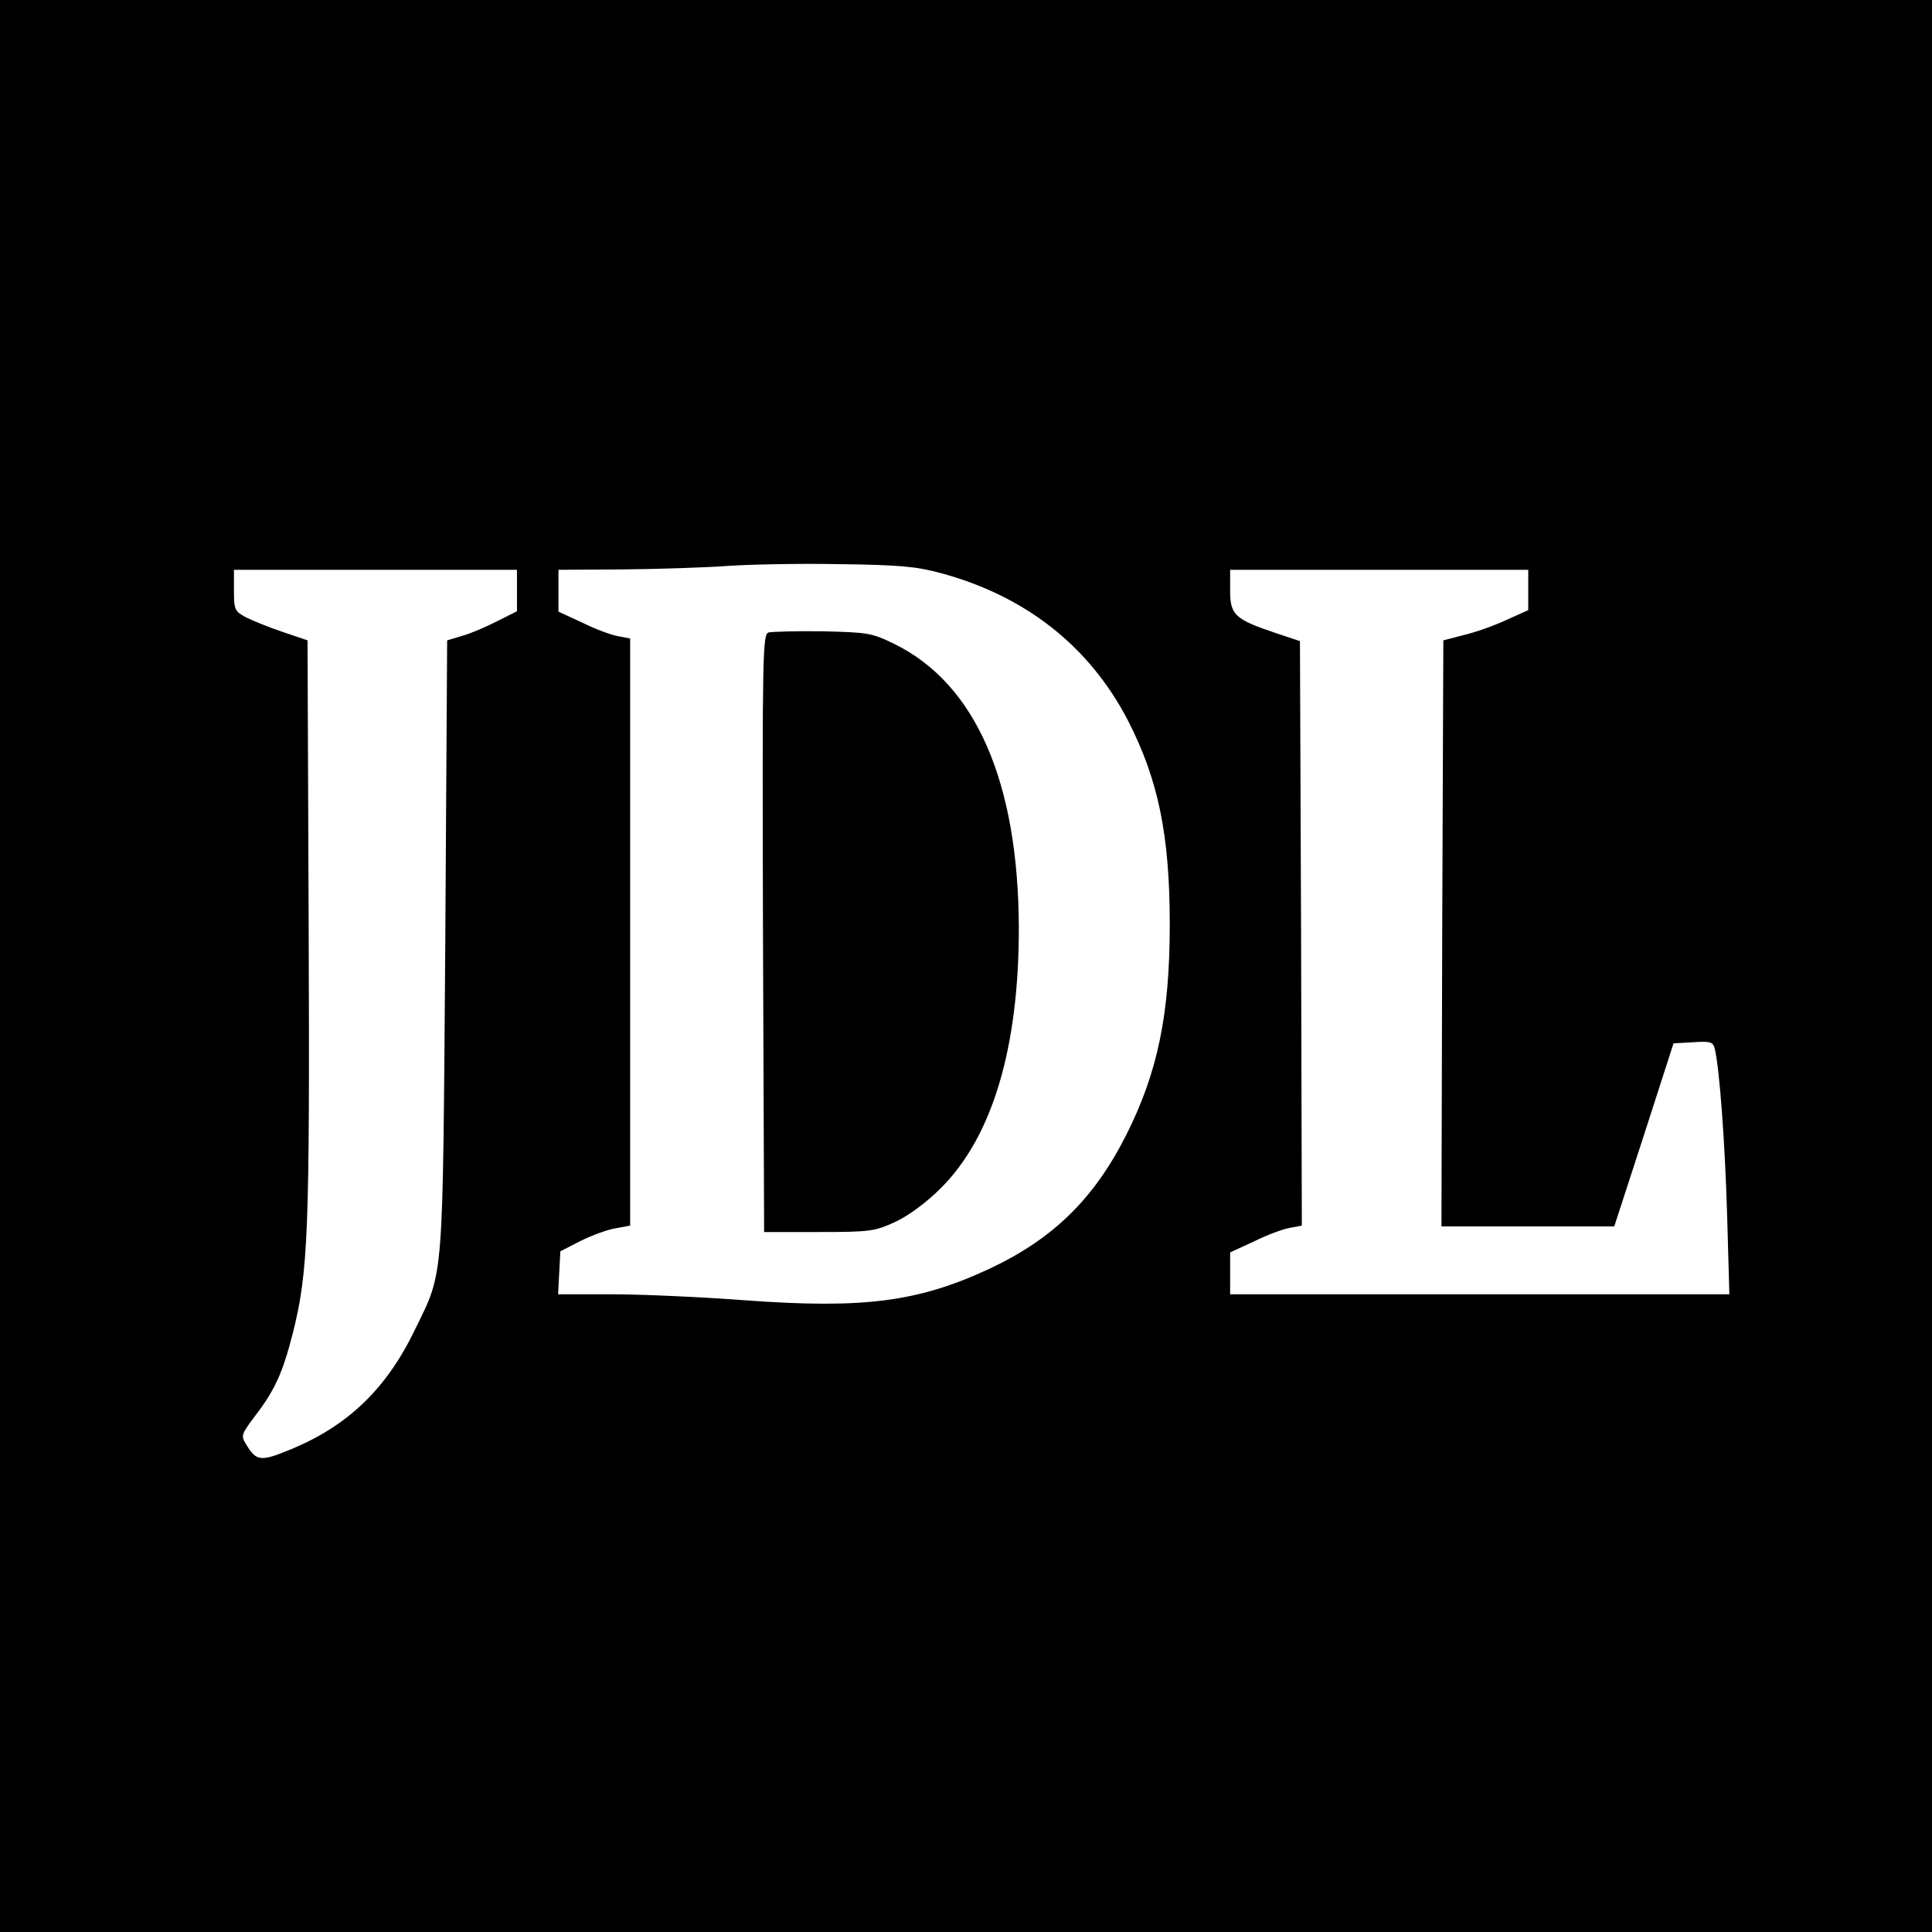
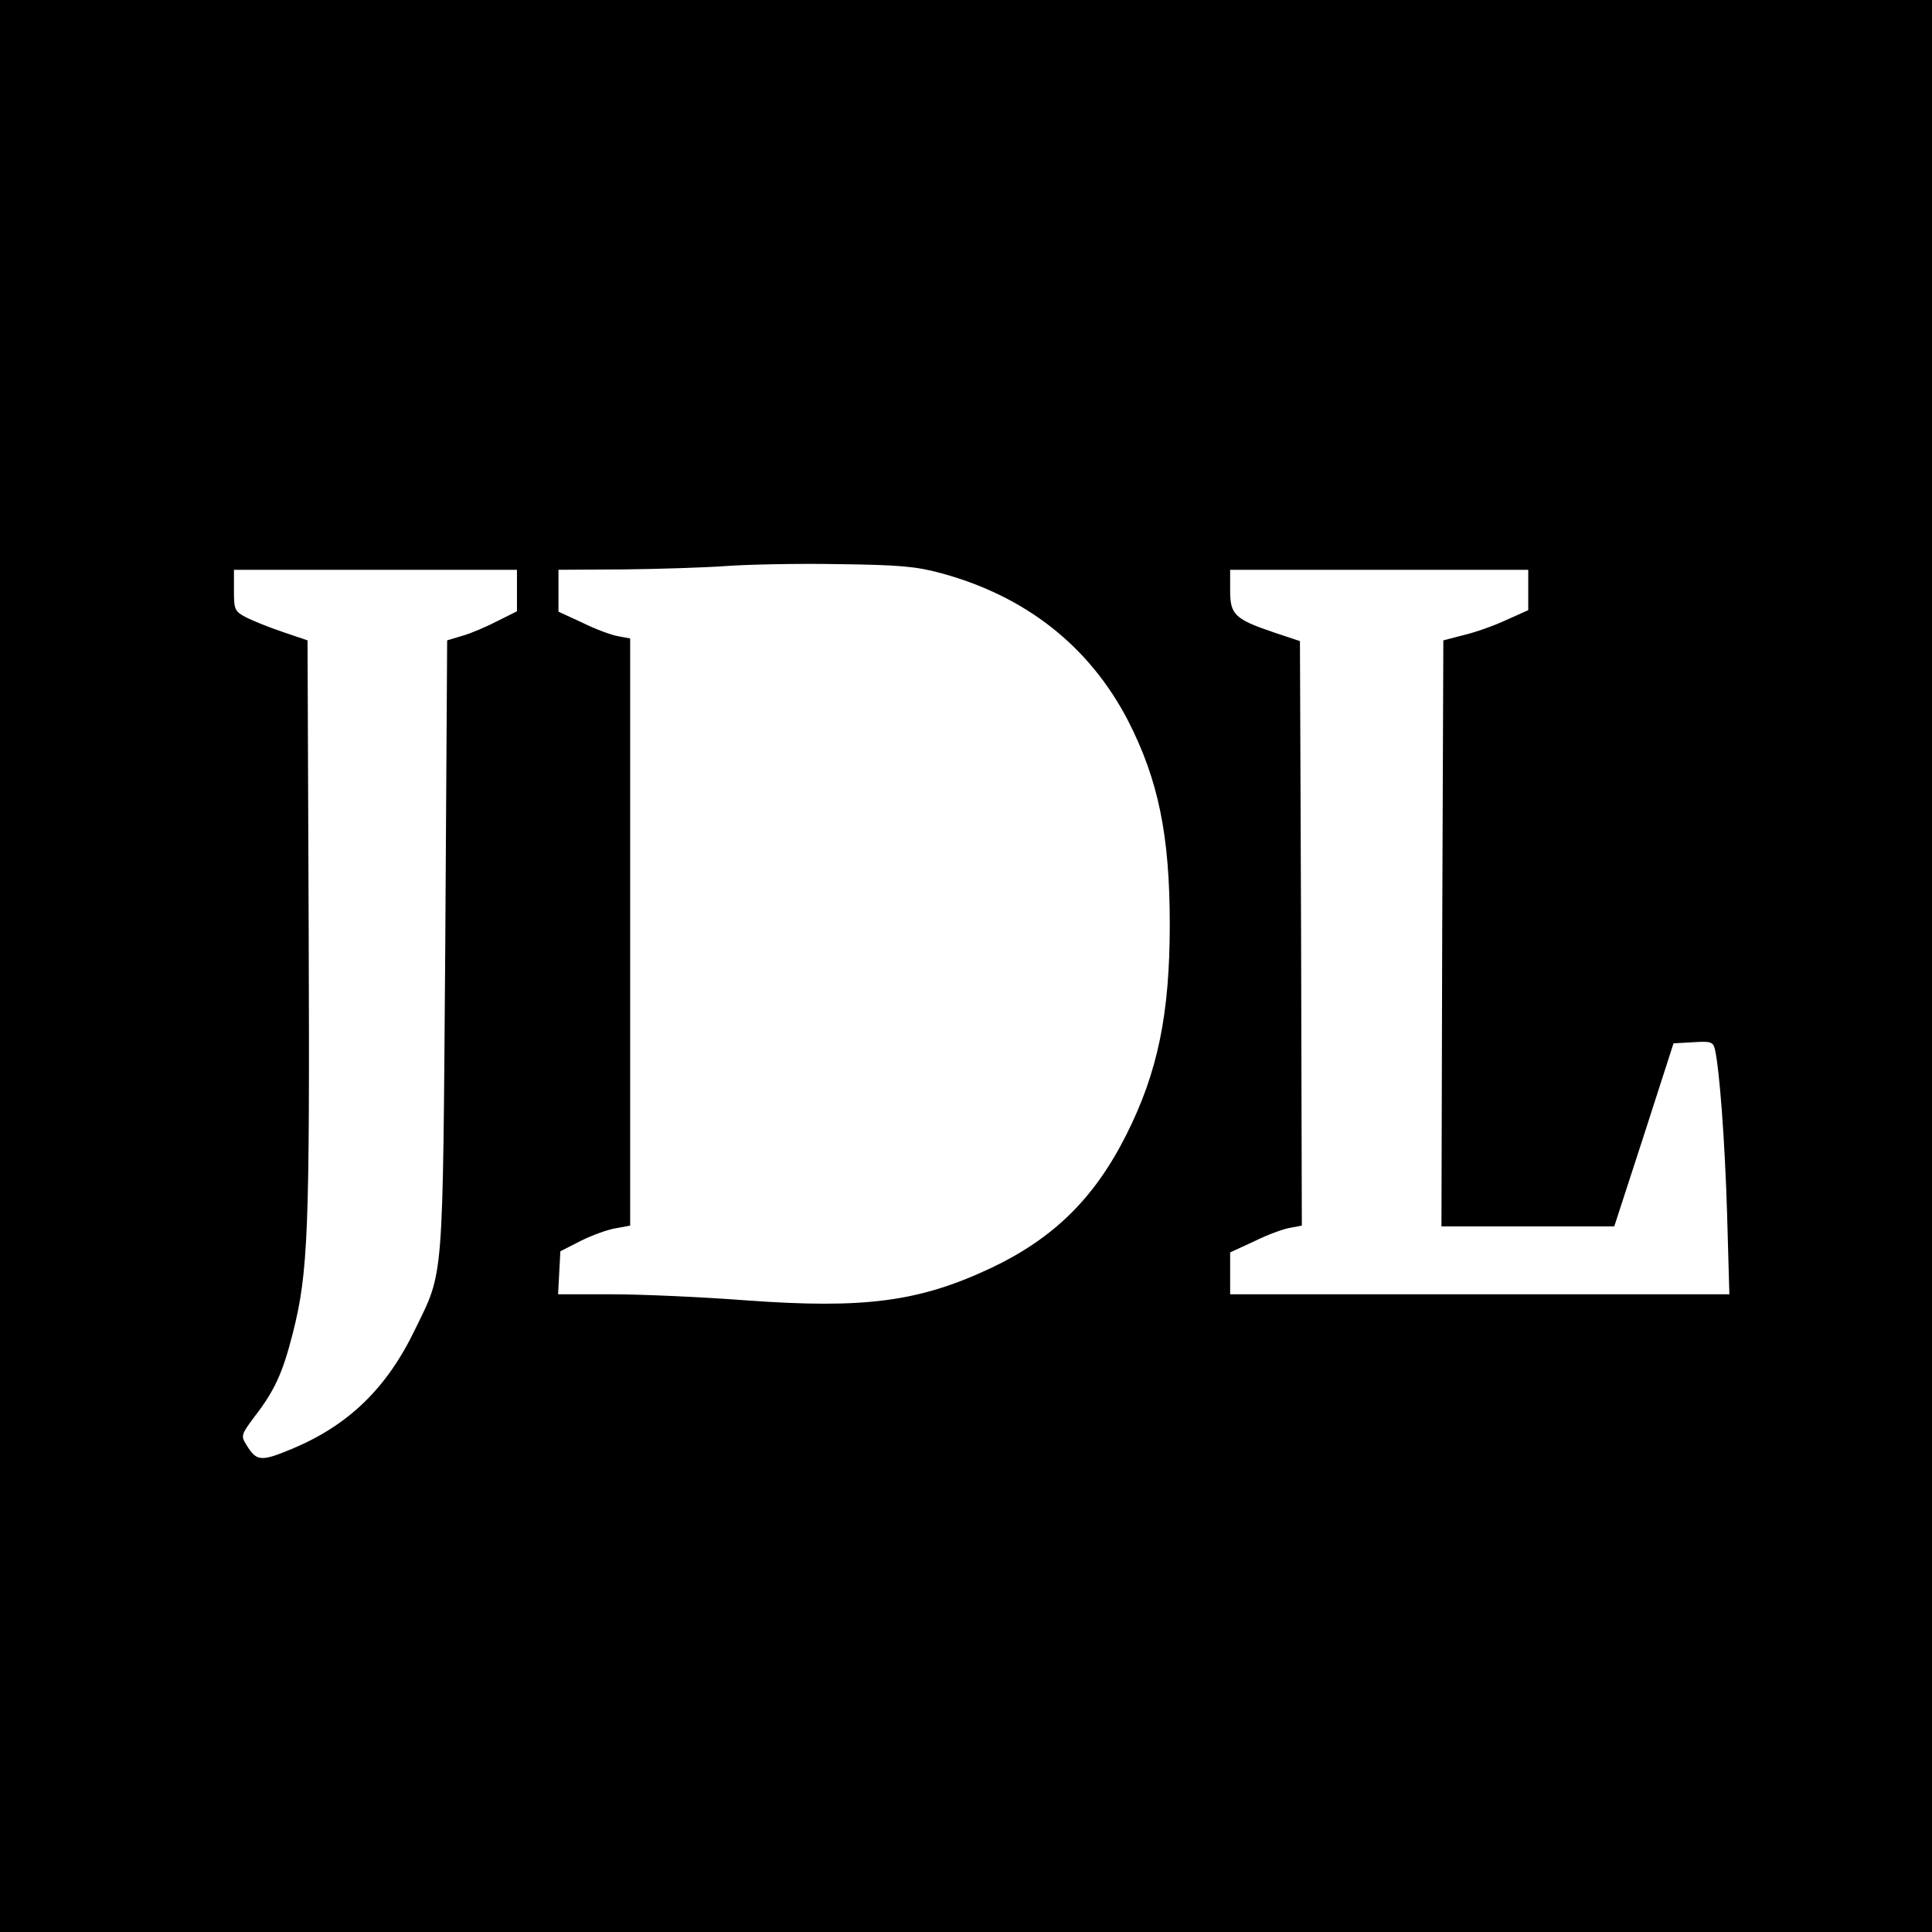
<svg xmlns="http://www.w3.org/2000/svg" version="1.0" width="512pt" height="512pt" viewBox="0 0 512 512" preserveAspectRatio="xMidYMid meet">
  <g transform="translate(0,512) scale(0.1,-0.1)" fill="#000000" stroke="none">
    <path d="M0 2560 l0 -2560 2560 0 2560 0 0 2560 0 2560 -2560 0 -2560 0 0 -2560z m2494 1041 c225 -61 393 -194 495 -390 81 -158 111 -305 111 -541 0 -238 -32 -392 -115 -557 -85 -169 -193 -275 -360 -354 -190 -89 -334 -108 -649 -85 -118 9 -278 16 -355 16 l-142 0 3 57 3 57 55 28 c30 15 72 30 92 33 l38 7 0 778 0 778 -32 6 c-18 3 -61 19 -95 36 l-63 29 0 56 0 55 173 1 c94 1 217 5 272 9 55 4 188 7 295 5 163 -2 208 -6 274 -24z m-1124 -46 l0 -55 -52 -26 c-29 -15 -71 -33 -93 -39 l-40 -12 -5 -809 c-7 -904 -3 -859 -80 -1017 -75 -156 -176 -254 -327 -317 -82 -34 -93 -33 -120 11 -15 24 -14 27 21 74 54 70 75 116 102 222 41 162 45 270 42 1077 l-3 759 -65 22 c-36 12 -80 30 -98 39 -30 16 -32 20 -32 71 l0 55 375 0 375 0 0 -55z m2680 1 l0 -53 -58 -26 c-32 -15 -83 -33 -113 -40 l-54 -14 -3 -777 -2 -776 229 0 229 0 79 243 78 242 52 3 c48 3 53 1 58 -20 12 -55 26 -238 32 -435 l6 -213 -661 0 -662 0 0 55 0 56 63 29 c34 17 77 33 95 36 l32 6 -2 775 -3 774 -66 22 c-107 36 -119 48 -119 112 l0 55 395 0 395 0 0 -54z" />
-     <path d="M2037 3444 c-16 -5 -17 -50 -15 -797 l3 -792 145 0 c137 0 148 2 203 27 36 17 83 52 121 90 136 136 206 371 206 688 -1 387 -114 647 -329 753 -61 30 -71 31 -190 34 -69 1 -134 -1 -144 -3z" />
  </g>
</svg>